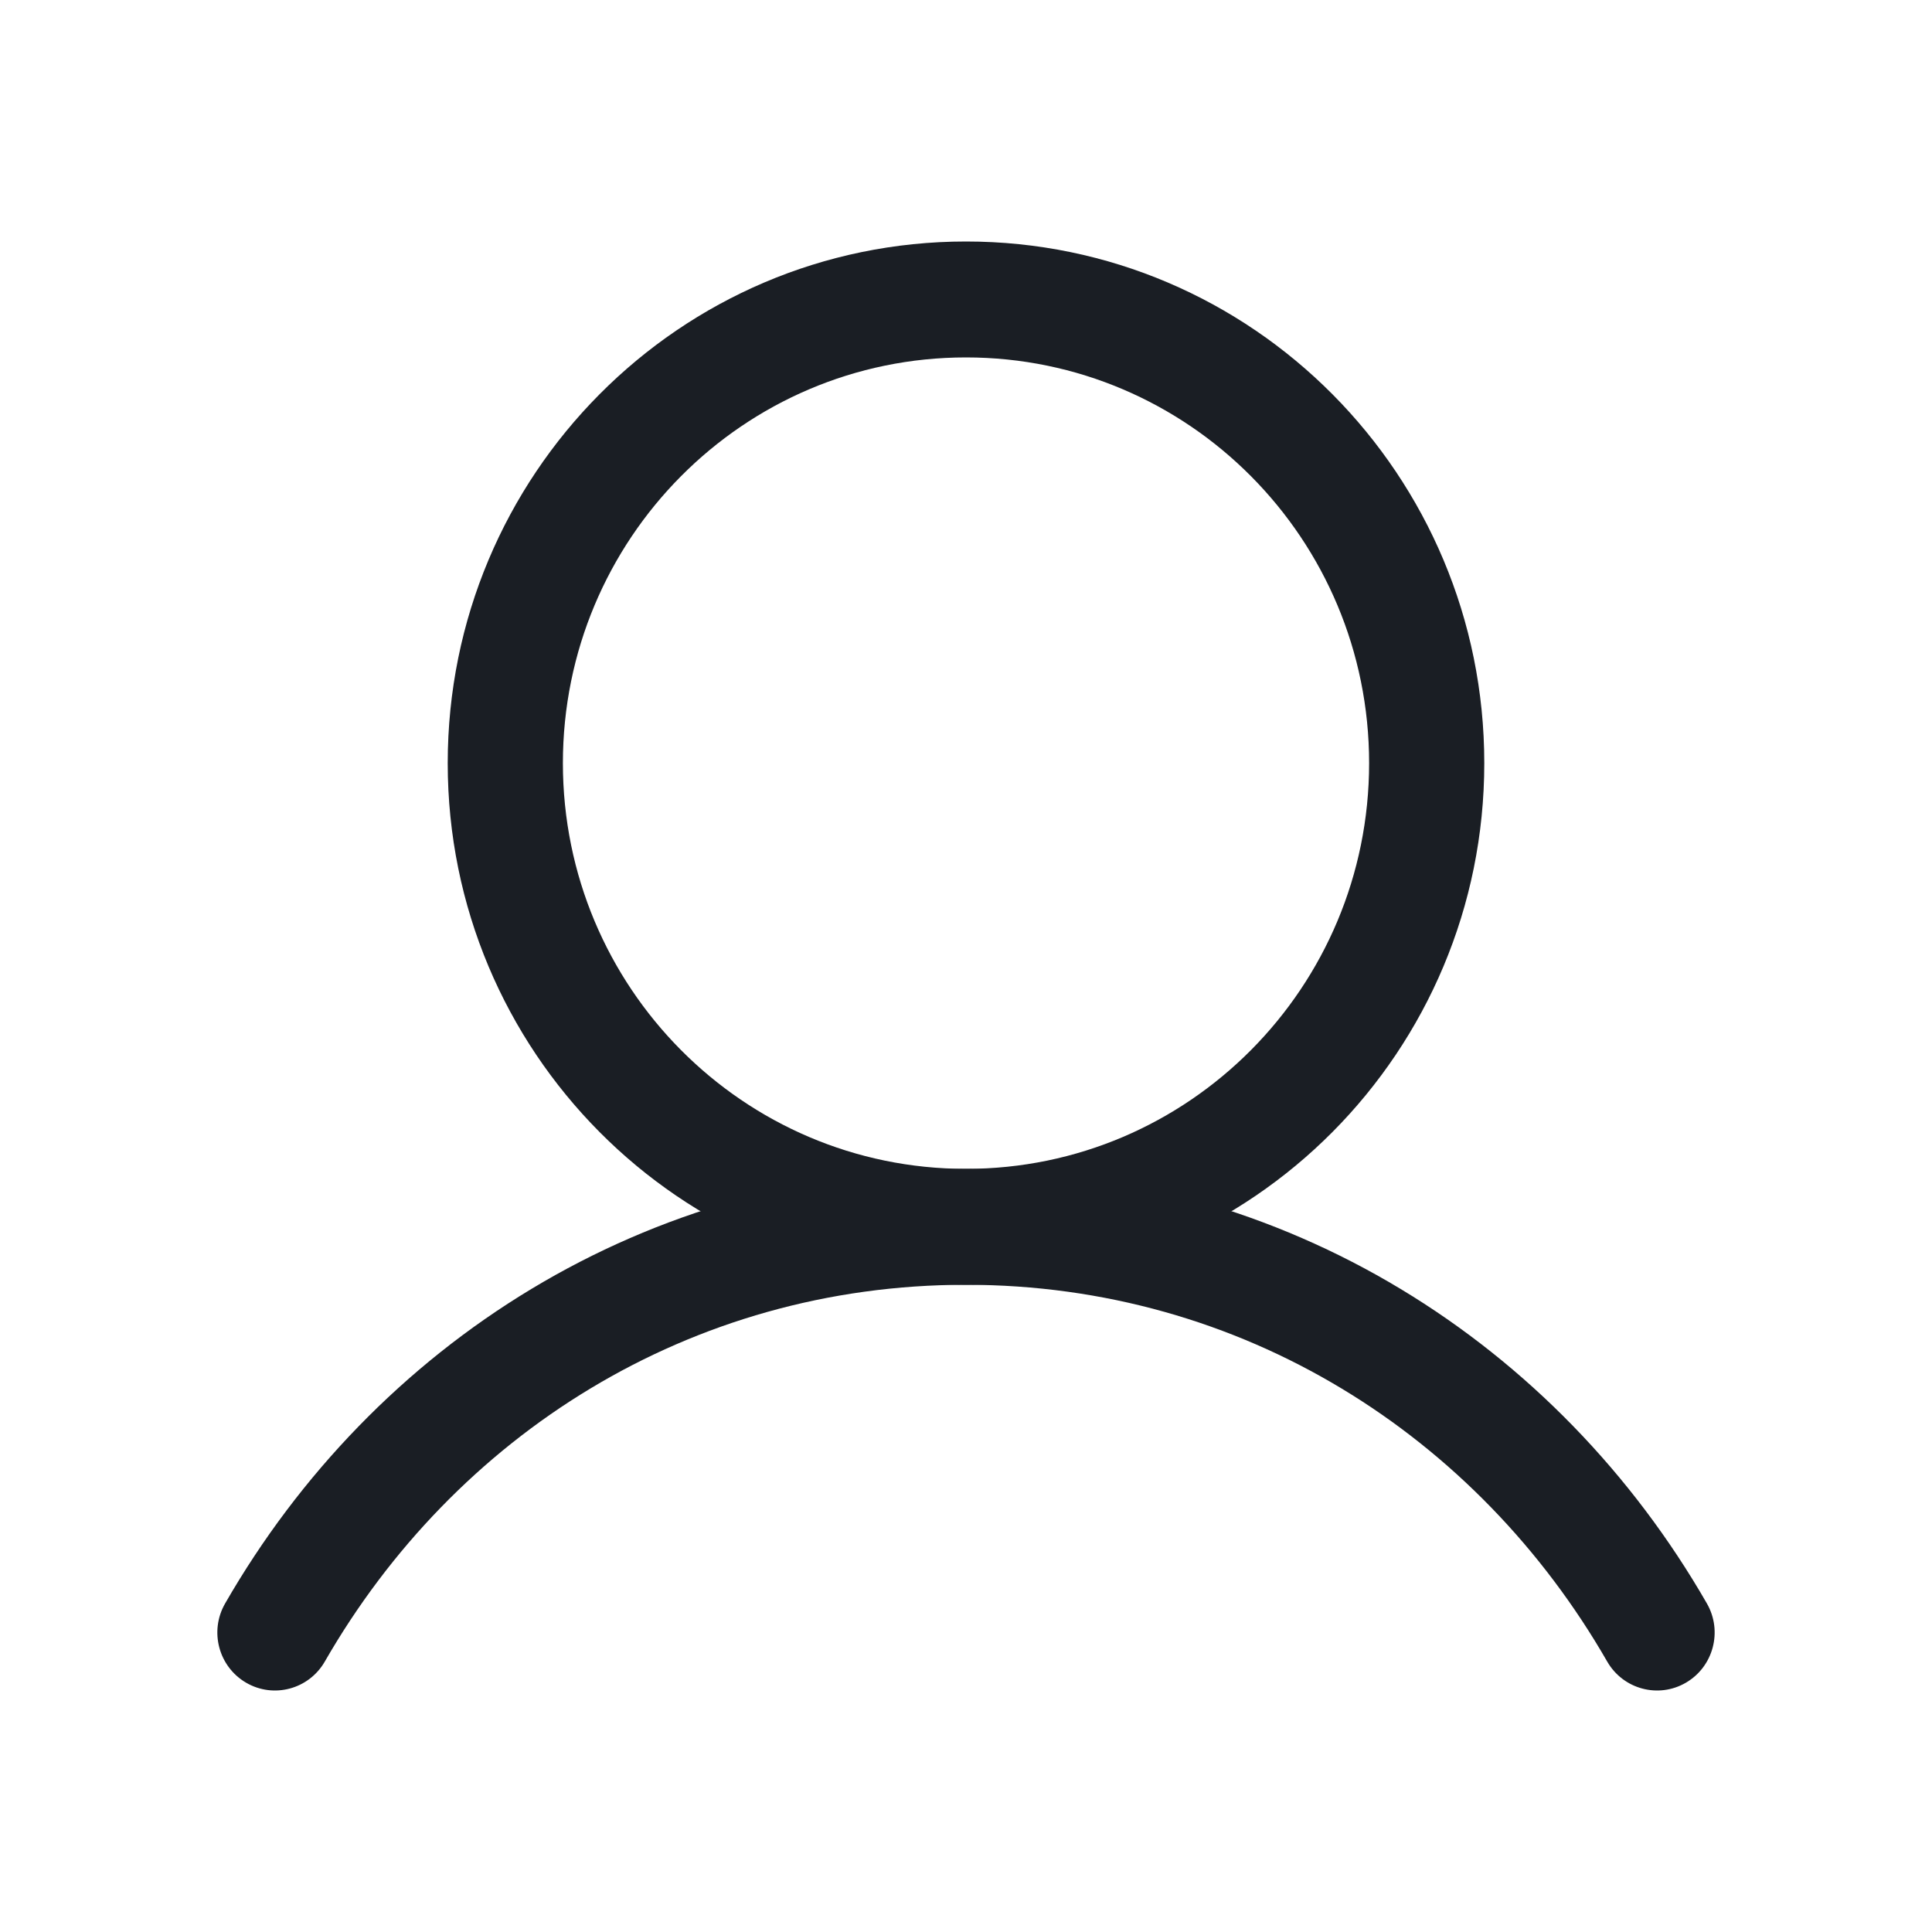
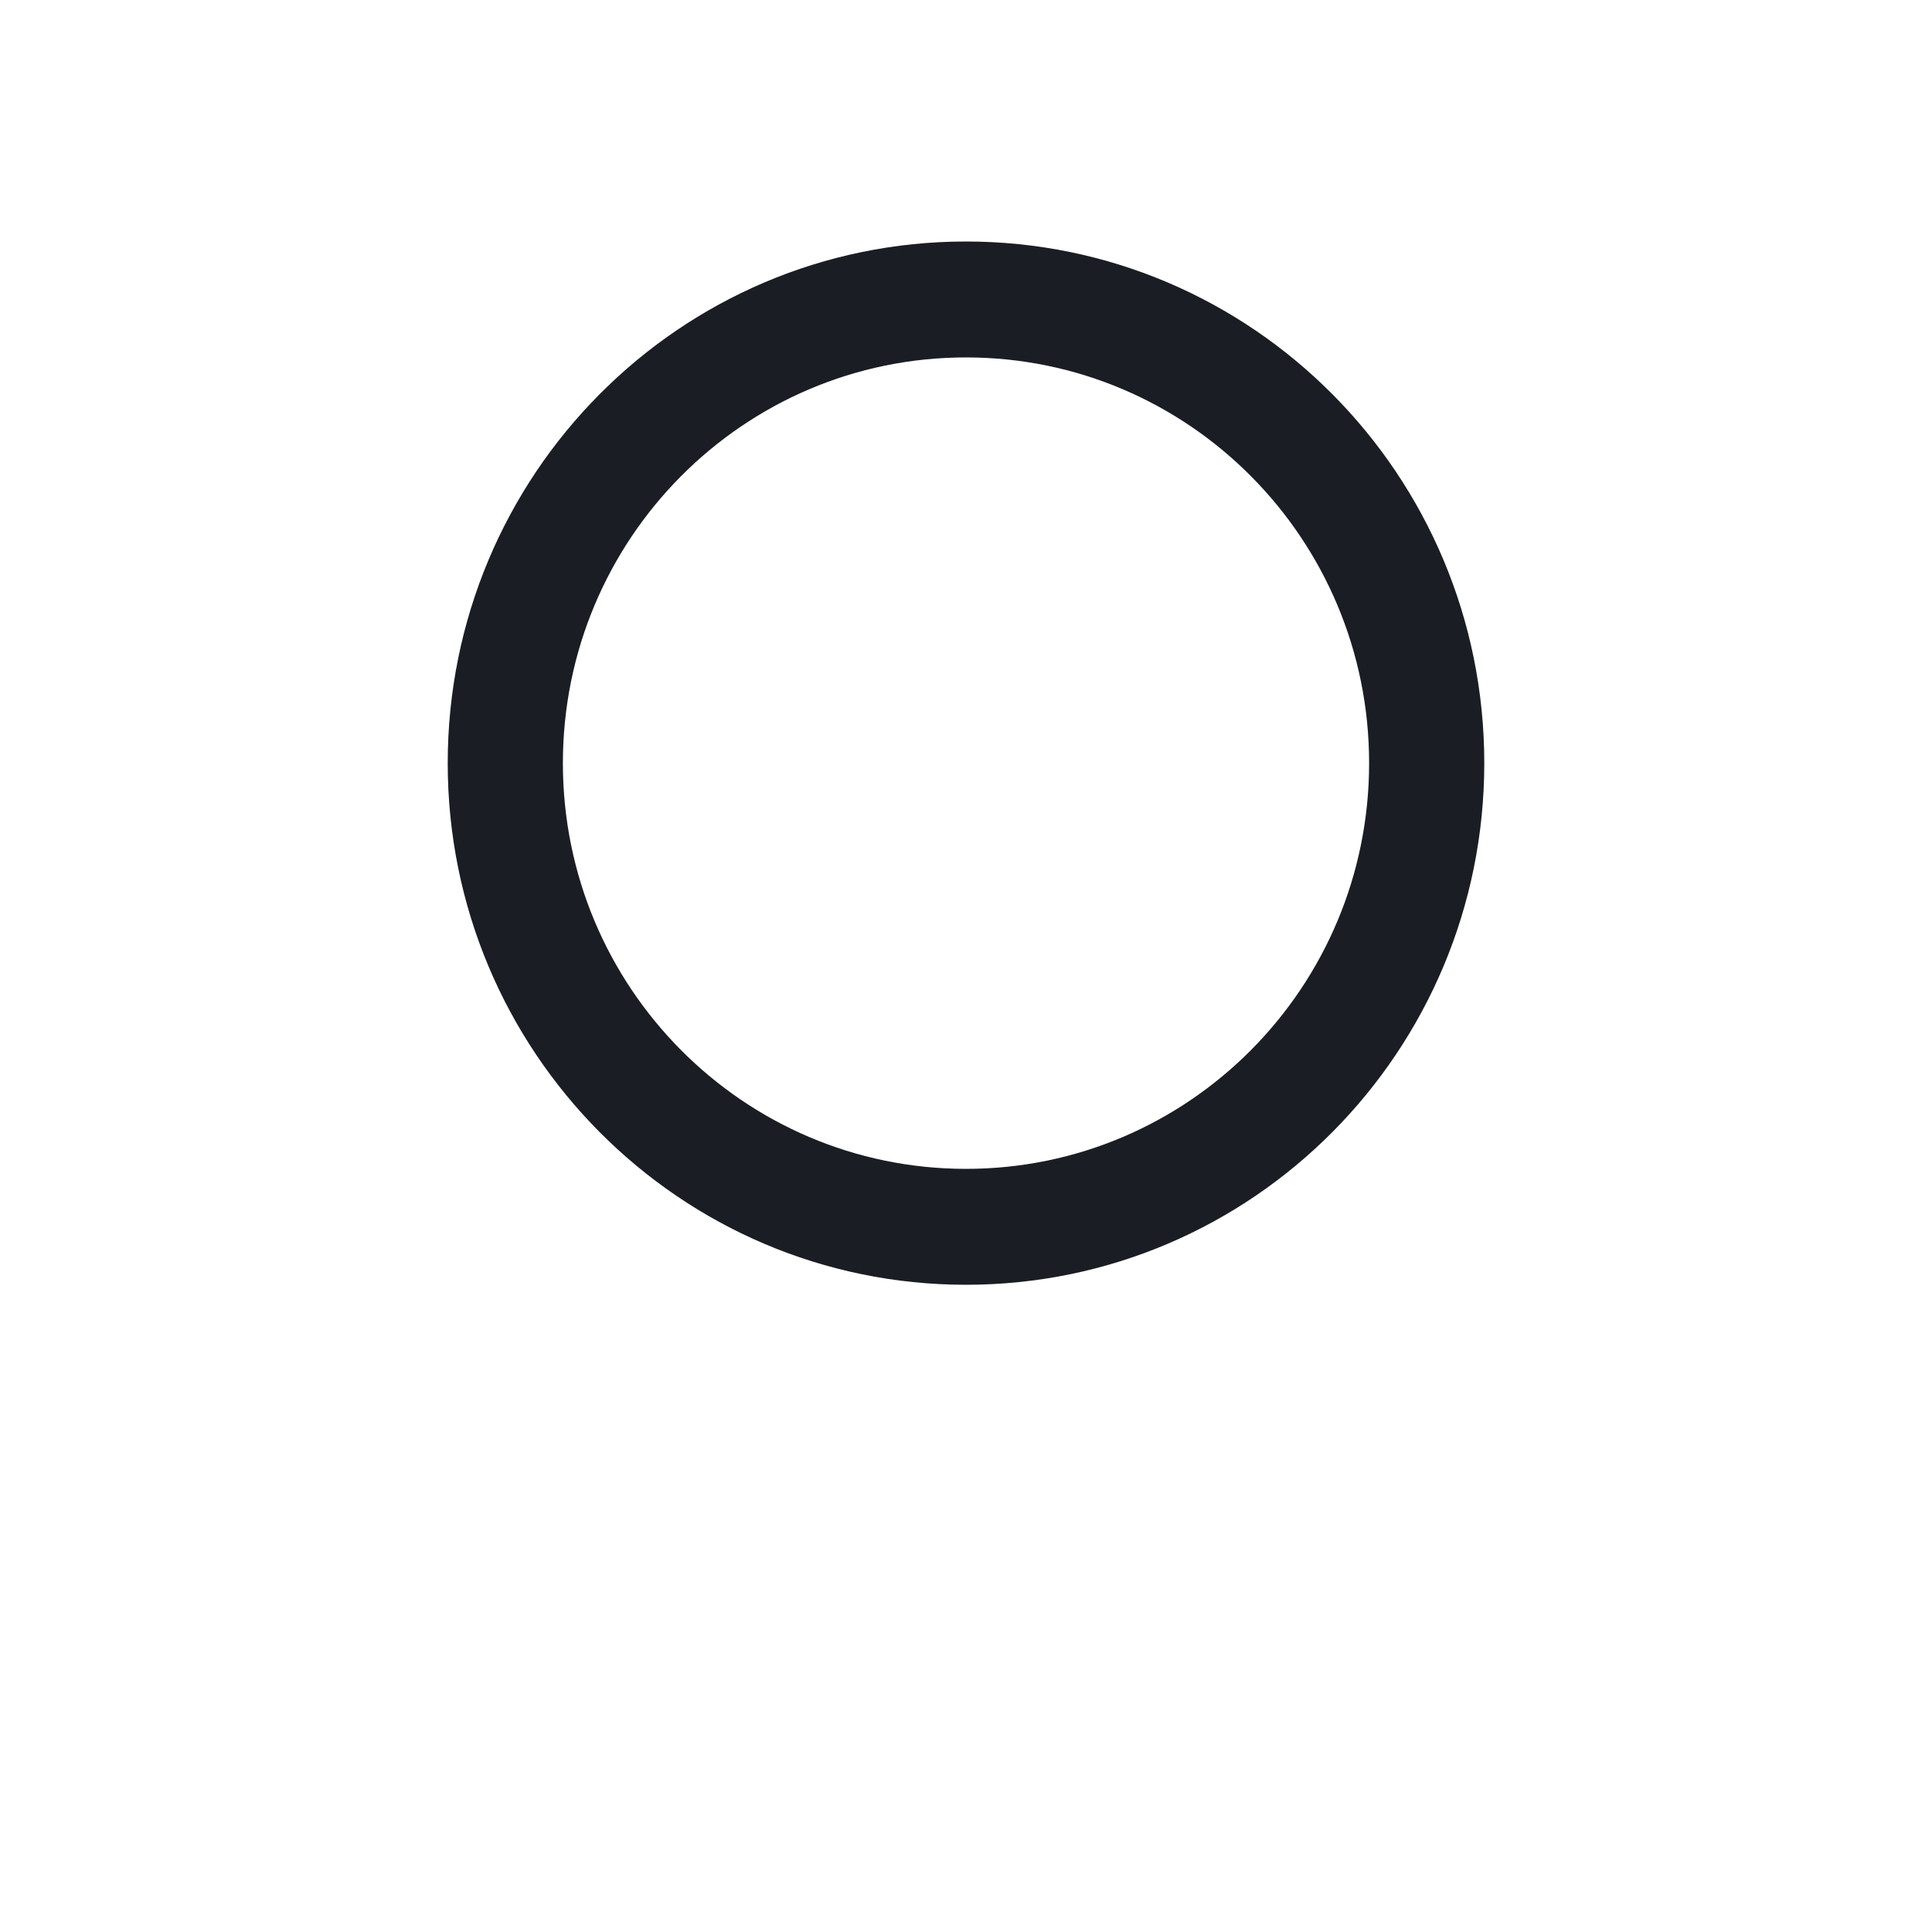
<svg xmlns="http://www.w3.org/2000/svg" width="80" height="80" viewBox="0 0 80 80" fill="none">
  <path fill-rule="evenodd" clip-rule="evenodd" d="M40 14.8C30.781 14.8 23.308 22.322 23.308 31.6C23.308 40.878 30.781 48.4 40 48.4C49.219 48.4 56.692 40.878 56.692 31.6C56.692 22.322 49.219 14.8 40 14.8ZM18.539 31.6C18.539 19.671 28.147 10 40 10C51.853 10 61.461 19.671 61.461 31.6C61.461 43.529 51.853 53.2 40 53.2C28.147 53.2 18.539 43.529 18.539 31.6Z" fill="#1A1E24" />
-   <path fill-rule="evenodd" clip-rule="evenodd" d="M40 53.2C28.555 53.2 18.827 59.449 13.449 68.802C12.789 69.949 11.33 70.341 10.191 69.677C9.051 69.013 8.661 67.545 9.321 66.397C15.491 55.668 26.735 48.4 40 48.4C53.265 48.4 64.509 55.668 70.679 66.397C71.339 67.545 70.949 69.013 69.809 69.677C68.67 70.341 67.211 69.949 66.551 68.802C61.173 59.449 51.445 53.2 40 53.2Z" fill="#1A1E24" />
</svg>